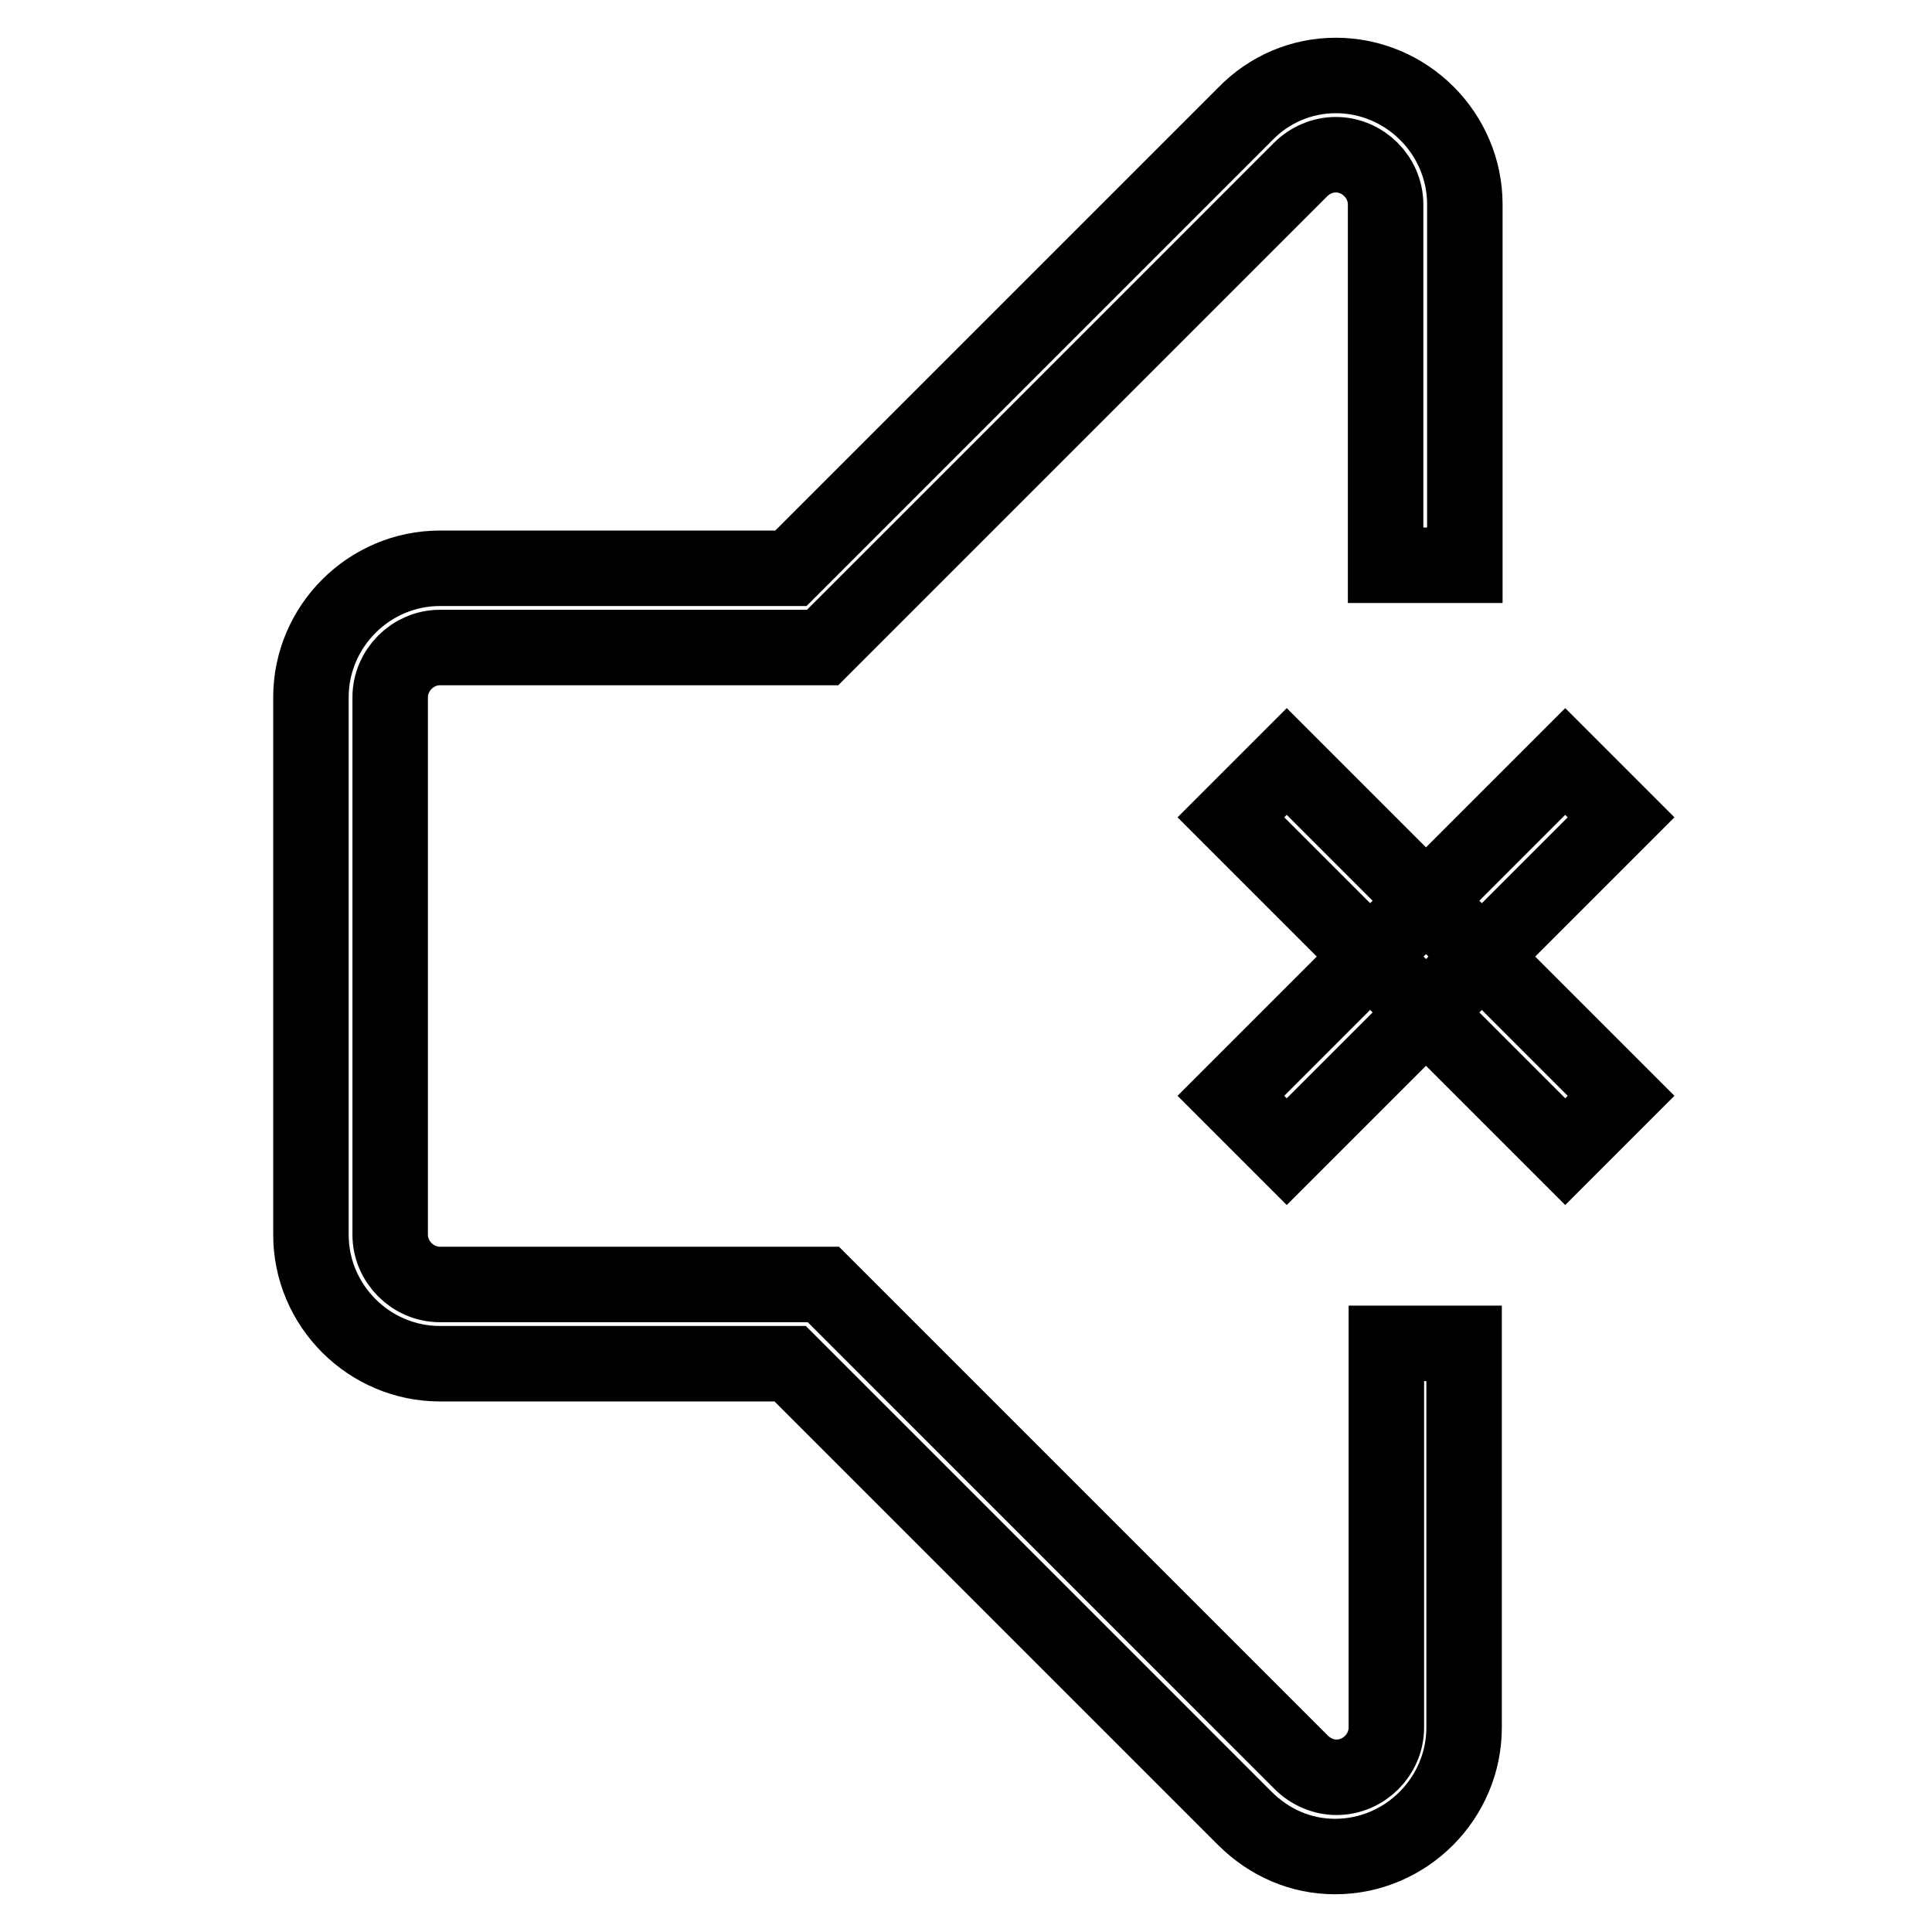
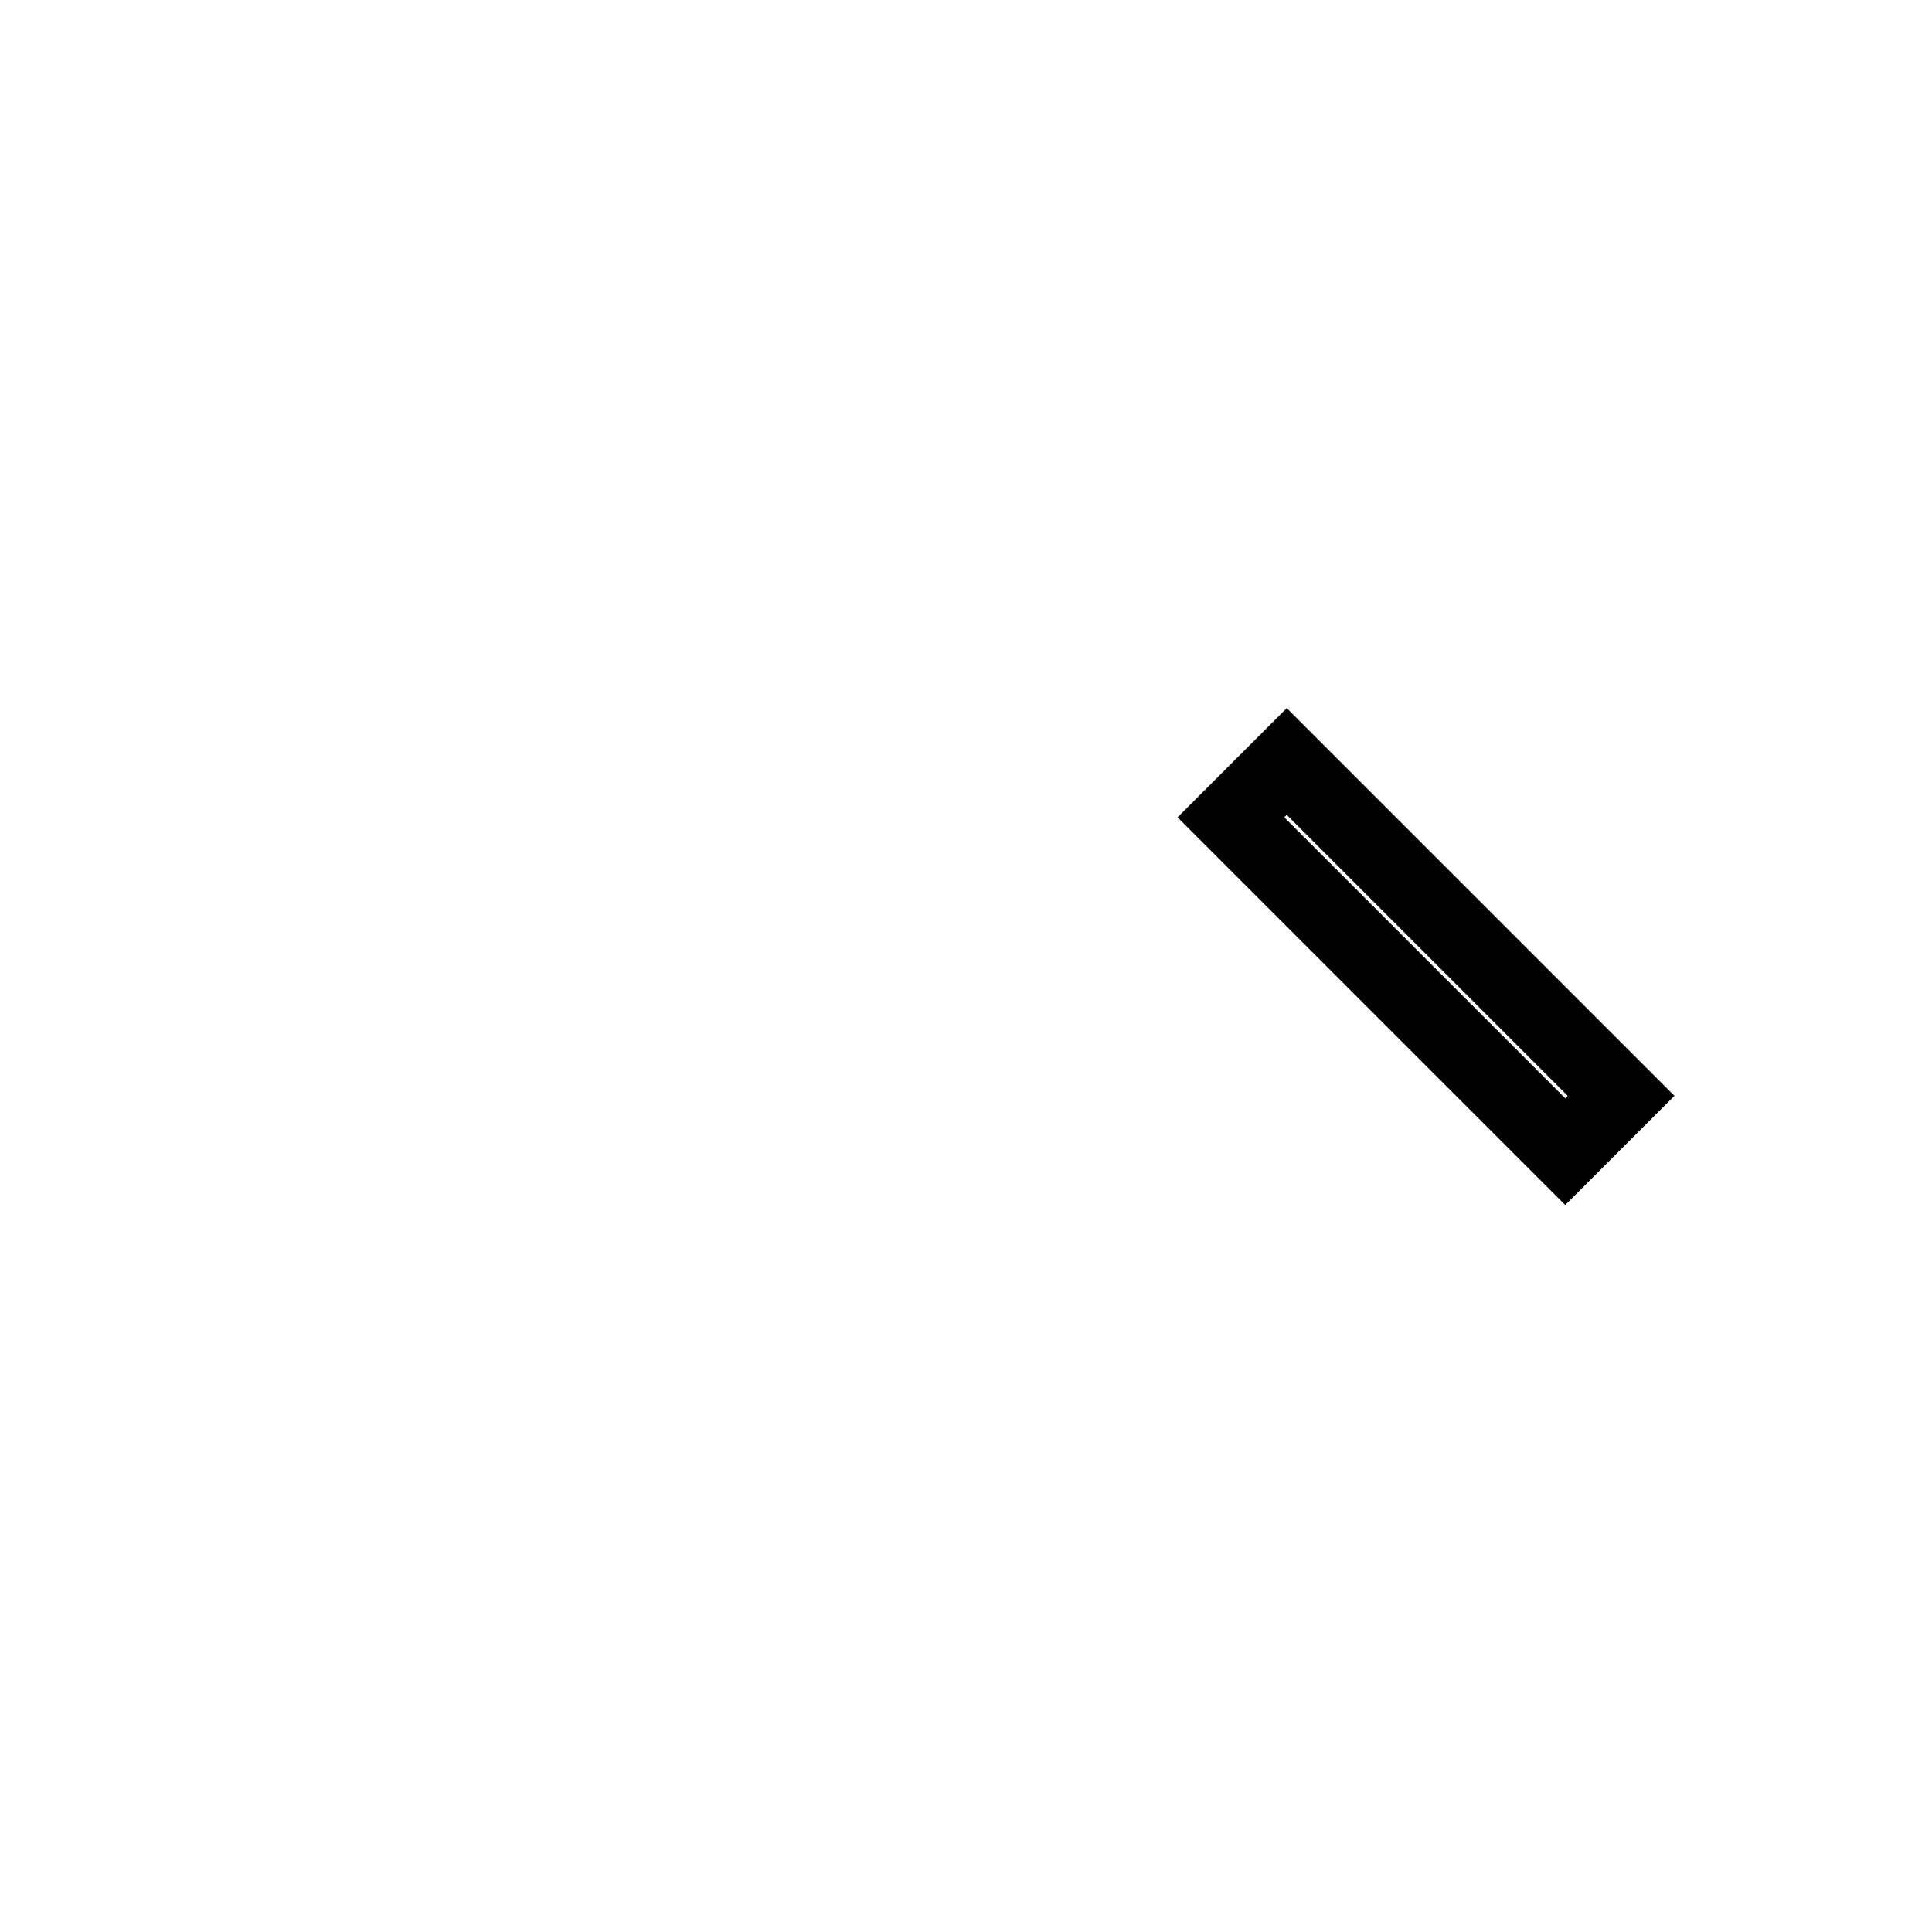
<svg xmlns="http://www.w3.org/2000/svg" version="1.1" x="0px" y="0px" viewBox="0 0 256 256" enable-background="new 0 0 256 256" xml:space="preserve">
  <g>
-     <path stroke-width="10" fill-opacity="0" stroke="#000000" d="M183.7,178v50.9c0,3.6-3,6.6-6.6,6.6c-1.7,0-3.4-0.7-4.7-2l-63.3-63.3H58.3c-3.6,0-6.6-3-6.6-6.6V92.4 c0-3.6,3-6.6,6.6-6.6h50.7l63.3-63.3c1.3-1.3,3-2,4.7-2c3.6,0,6.6,3,6.6,6.6v47.8h10.5V27.1c0-9.4-7.7-17.1-17.1-17.1 c-4.5,0-8.8,1.8-12,5.1l-60.2,60.2H58.3c-9.4,0-17.1,7.7-17.1,17.1v71.2c0,9.4,7.7,17.1,17.1,17.1h46.4l60.2,60.2 c3.3,3.3,7.5,5.1,12,5.1c9.4,0,17.1-7.7,17.1-17.1V178H183.7z" />
    <path stroke-width="10" fill-opacity="0" stroke="#000000" d="M163.1,108.3l7.4-7.4l44.3,44.3l-7.4,7.4L163.1,108.3z" />
-     <path stroke-width="10" fill-opacity="0" stroke="#000000" d="M163.1,145.2l44.3-44.3l7.4,7.4l-44.3,44.3L163.1,145.2z" />
  </g>
</svg>